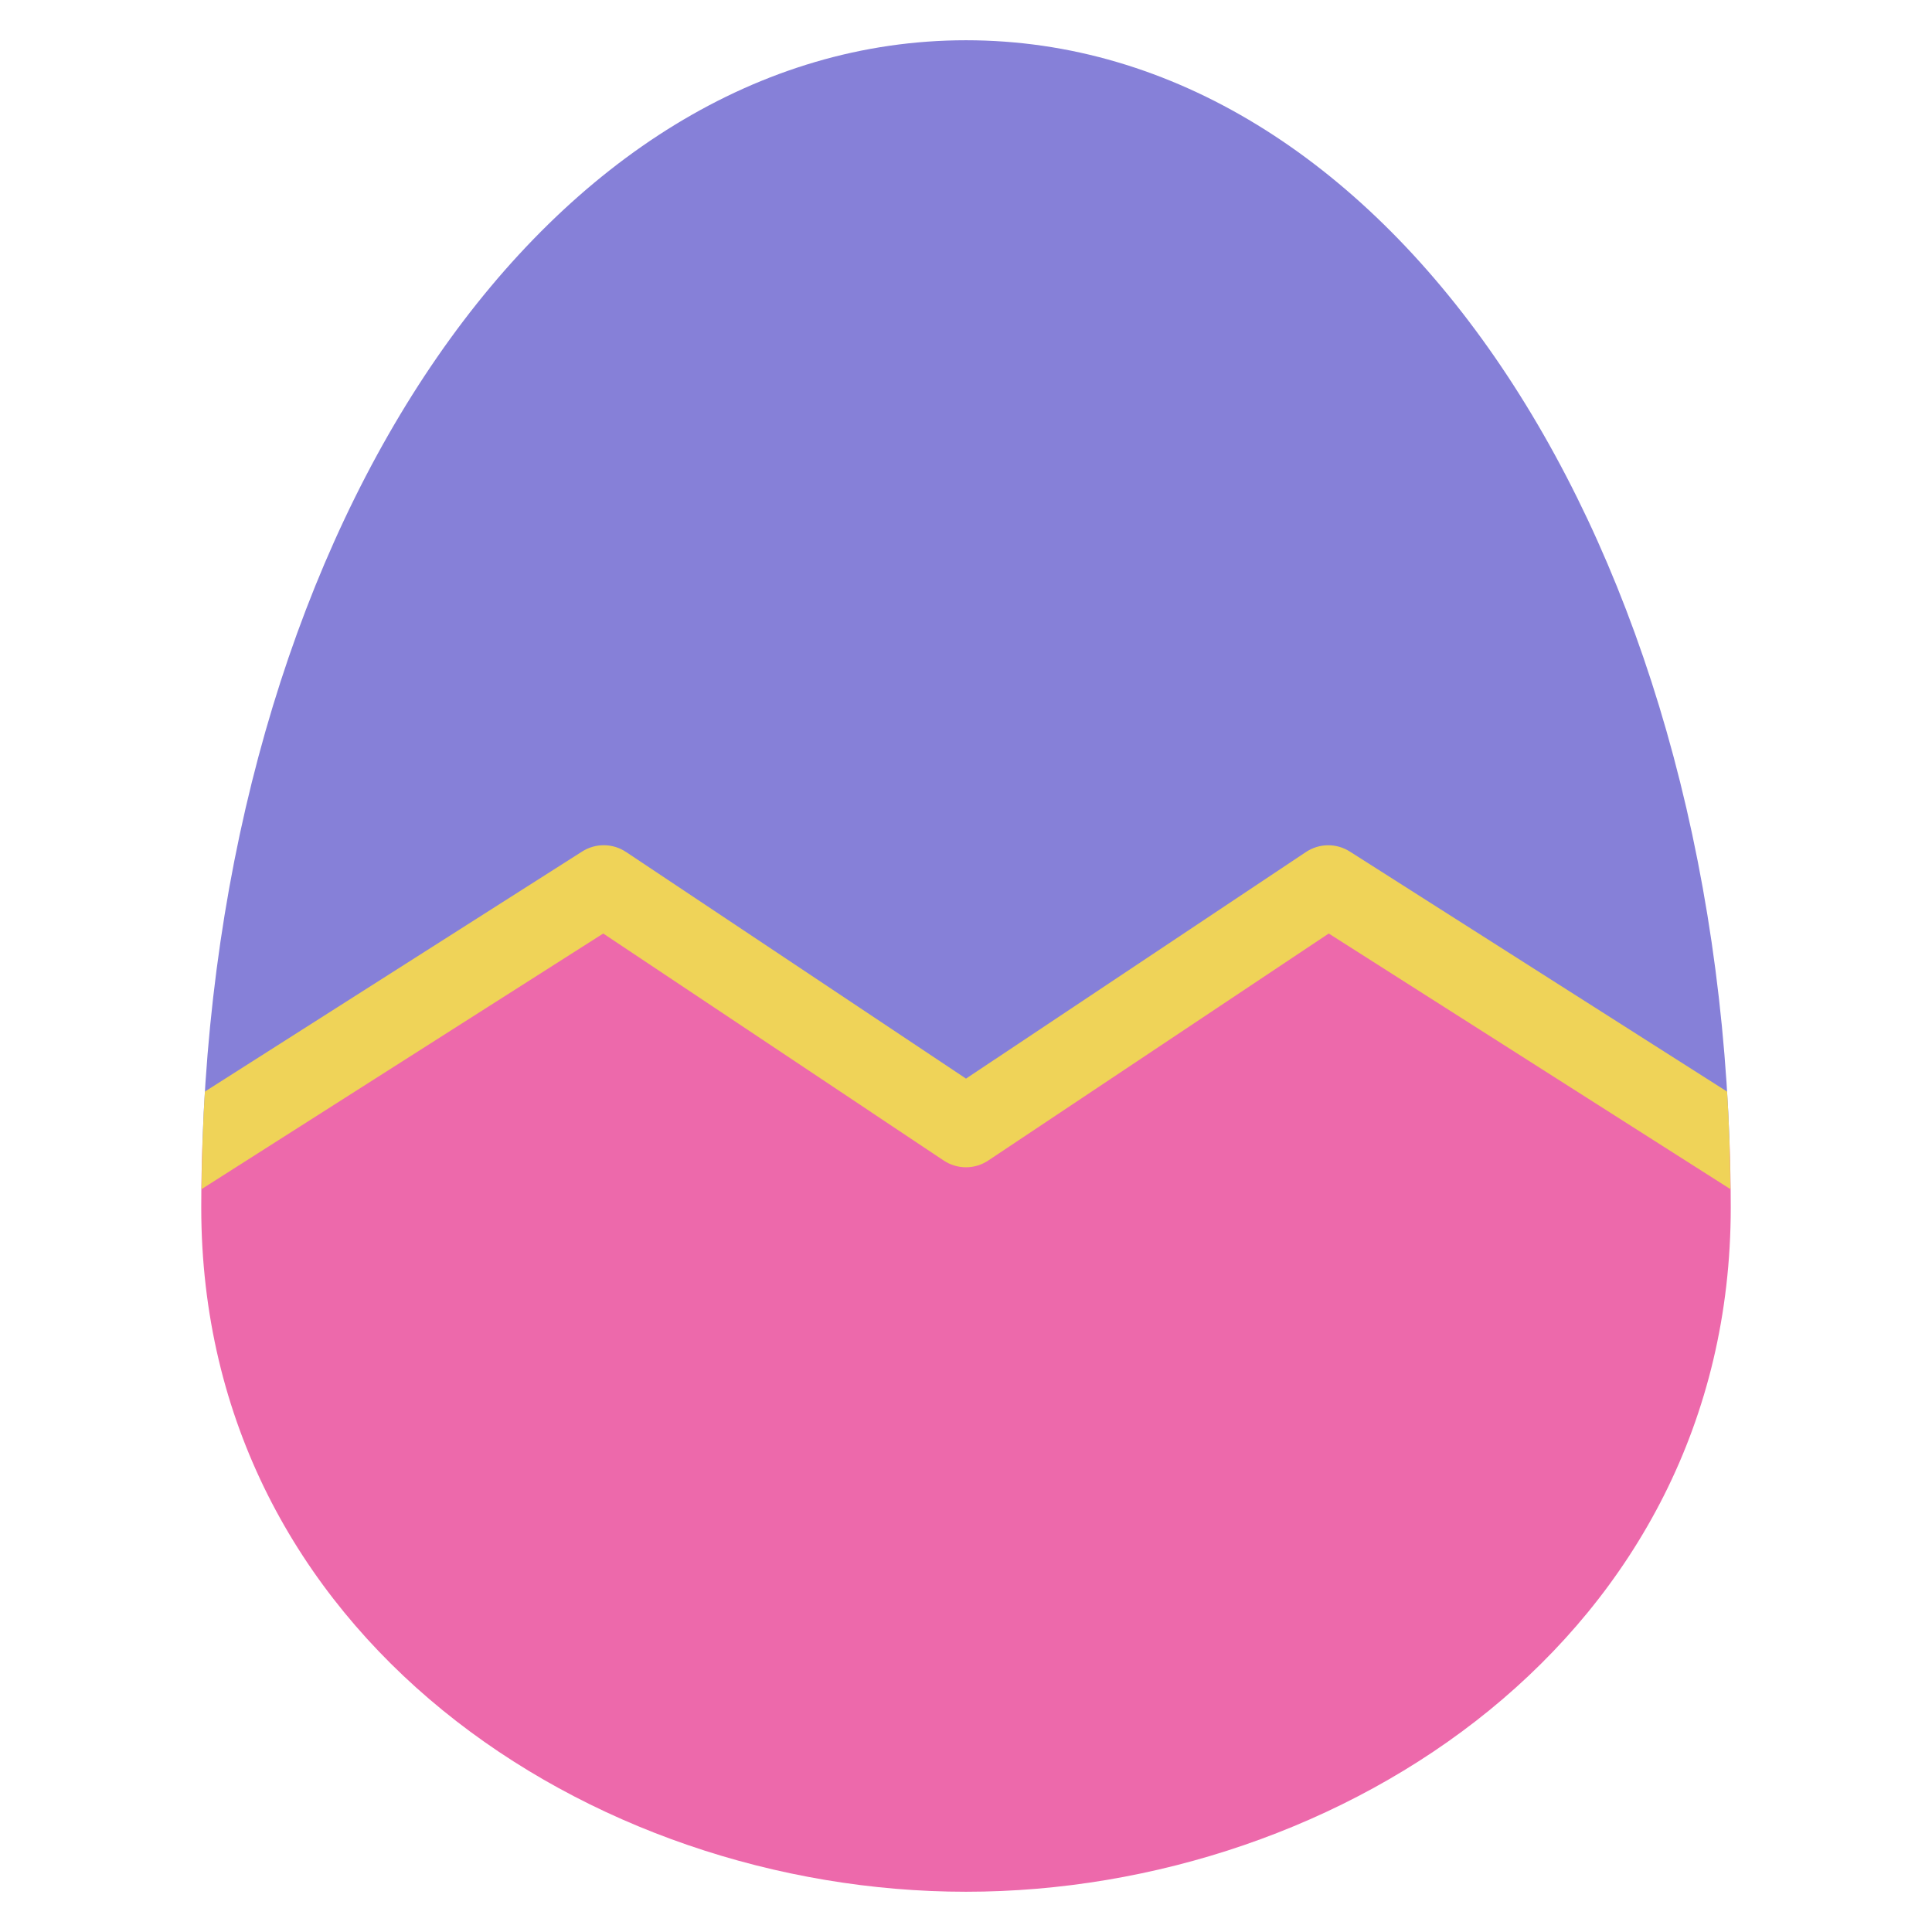
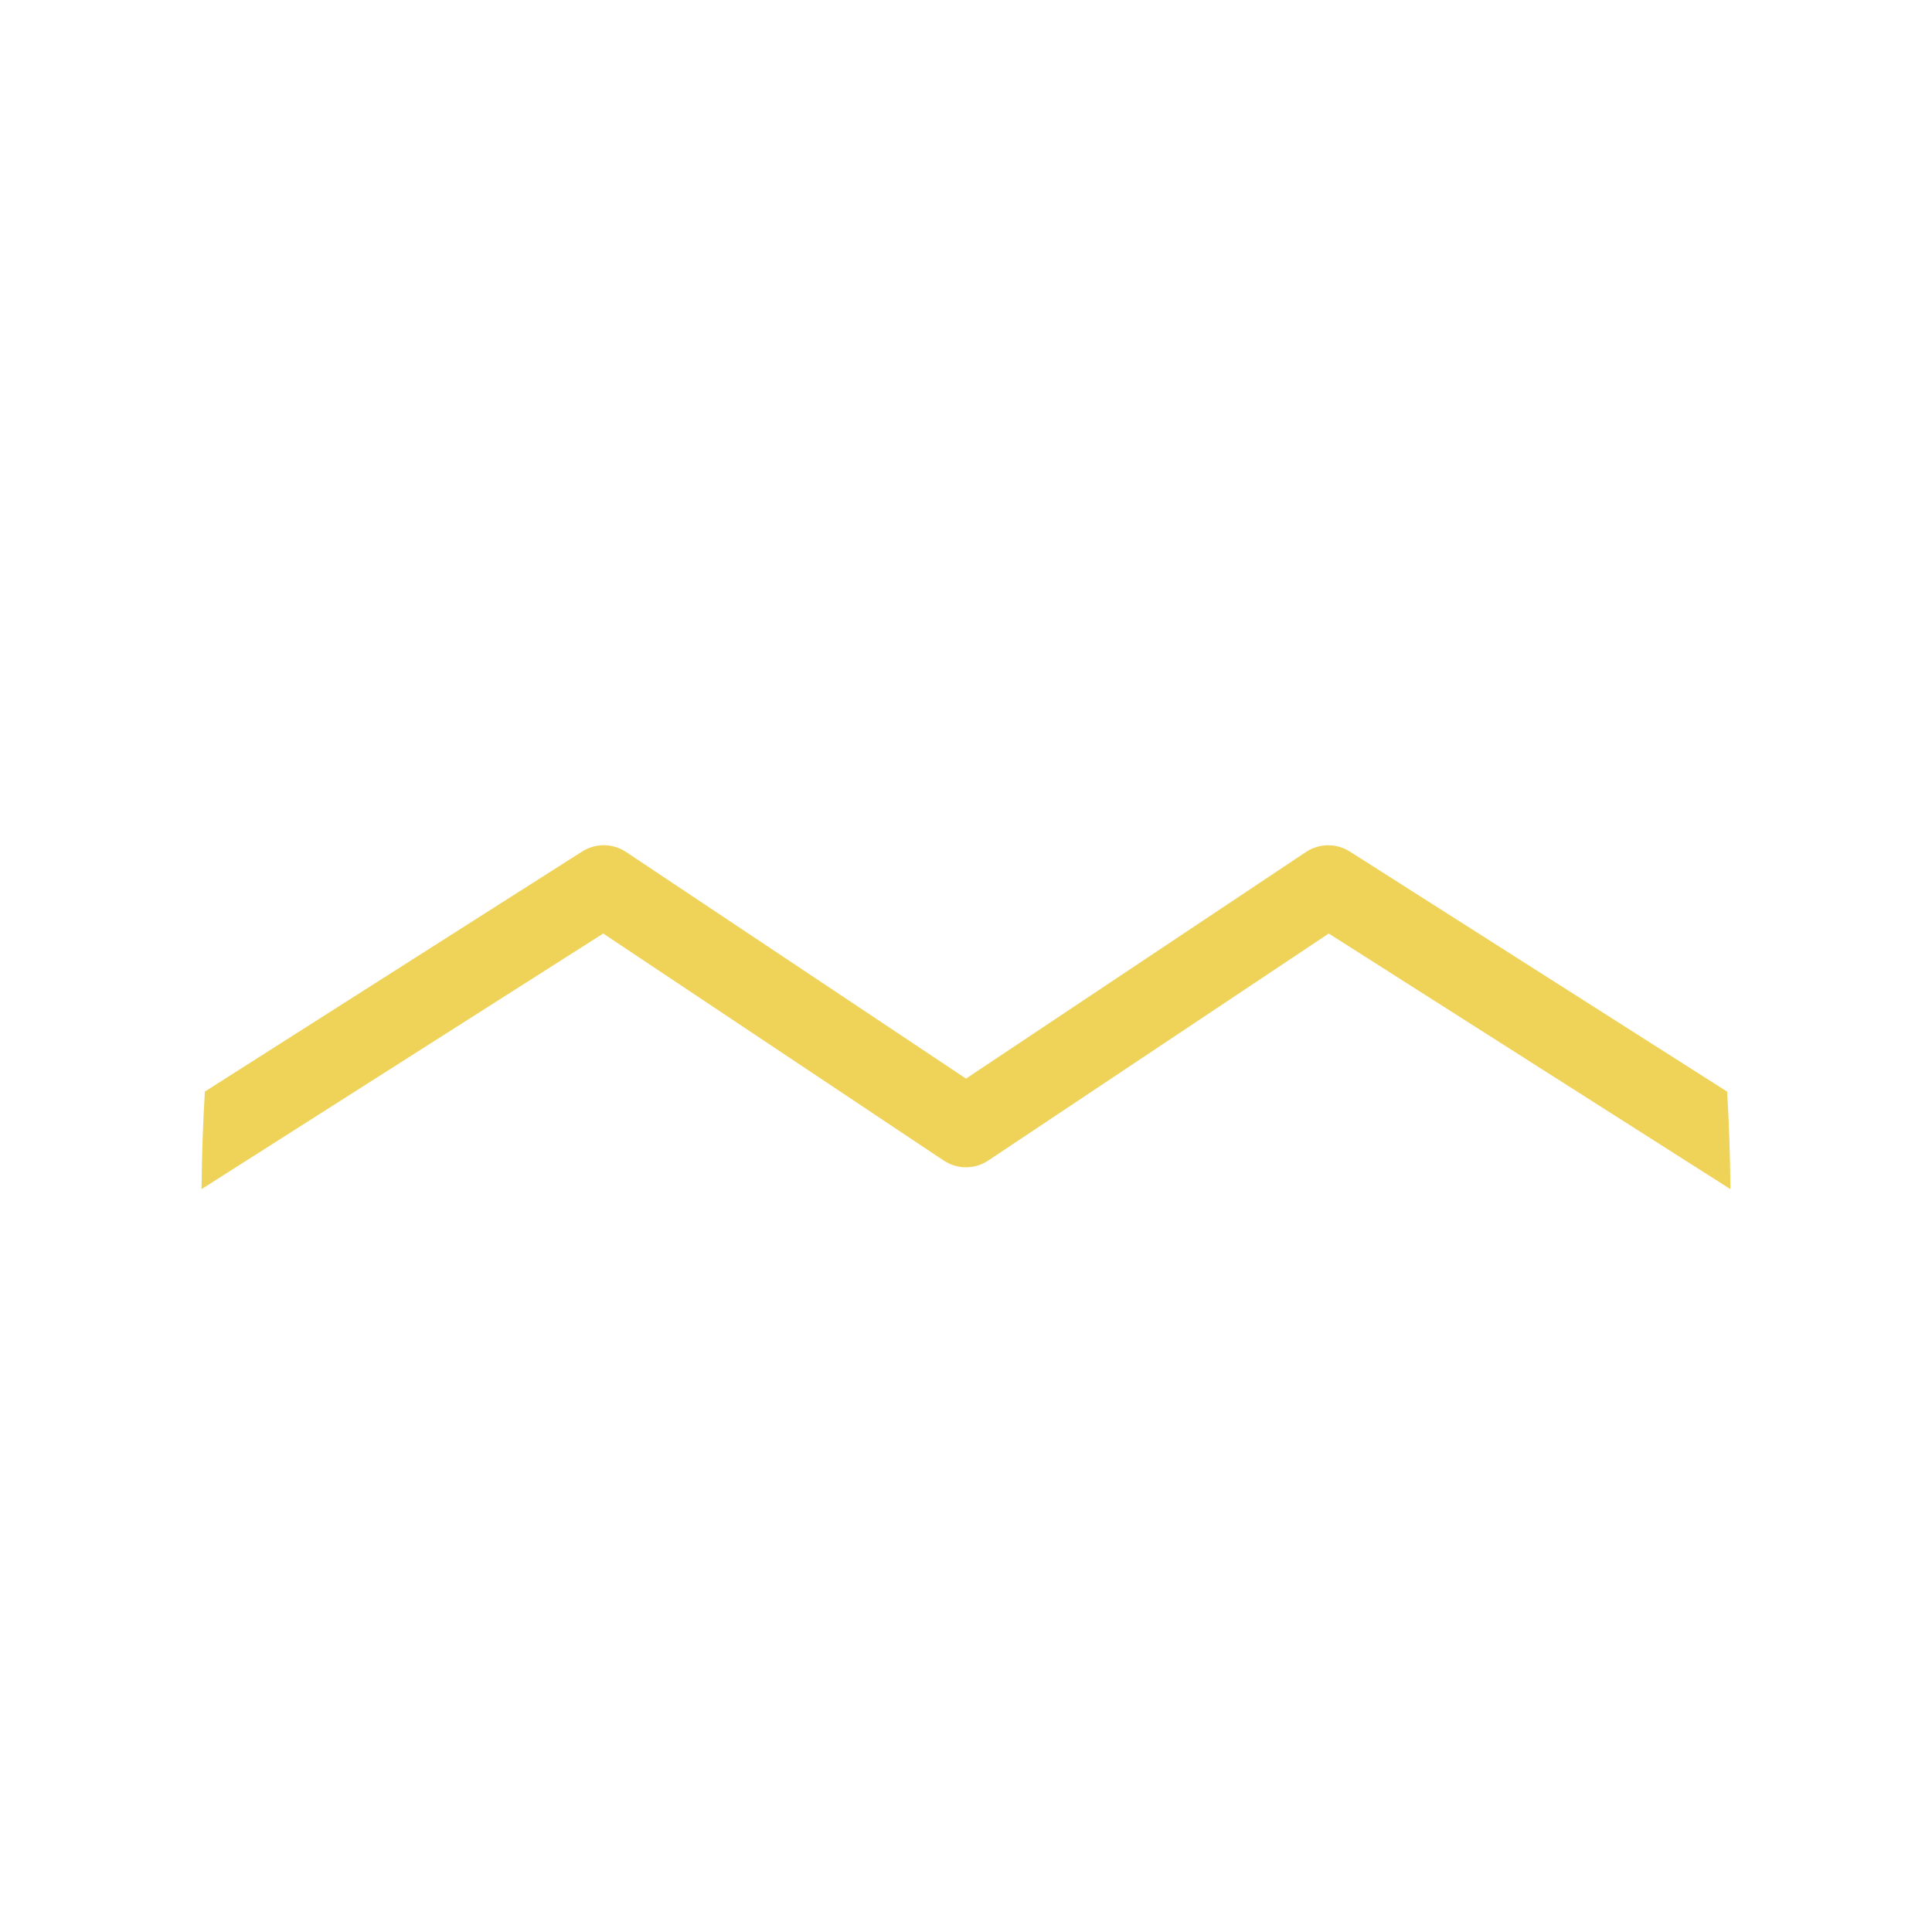
<svg xmlns="http://www.w3.org/2000/svg" viewBox="0 0 48 48" width="48" height="48">
  <g class="nc-icon-wrapper">
-     <path fill="#8680D8" d="M24,28l9-6l9.969,6.344C42.424,12.882,34.29,1,24,1S5.576,12.882,5.031,28.344L15,22 L24,28z" />
-     <path fill="#ED69AB" d="M33,22l-9,6l-9-6l-9.969,6.344C5.012,28.892,5,29.443,5,30c0,10.642,9.66,17,19,17 s19-6.358,19-17c0-0.557-0.012-1.108-0.031-1.656L33,22z" />
    <path fill="#EFD358" d="M42.91,27.121l-9.373-5.964c-0.334-0.213-0.762-0.209-1.092,0.012L24,26.798 l-8.445-5.63c-0.33-0.221-0.758-0.225-1.092-0.012l-9.373,5.964 c-0.049,0.797-0.075,1.607-0.083,2.424l9.98-6.351l8.458,5.639c0.336,0.225,0.773,0.225,1.109,0 l8.458-5.639l9.98,6.351C42.985,28.727,42.959,27.918,42.91,27.121z" />
  </g>
</svg>